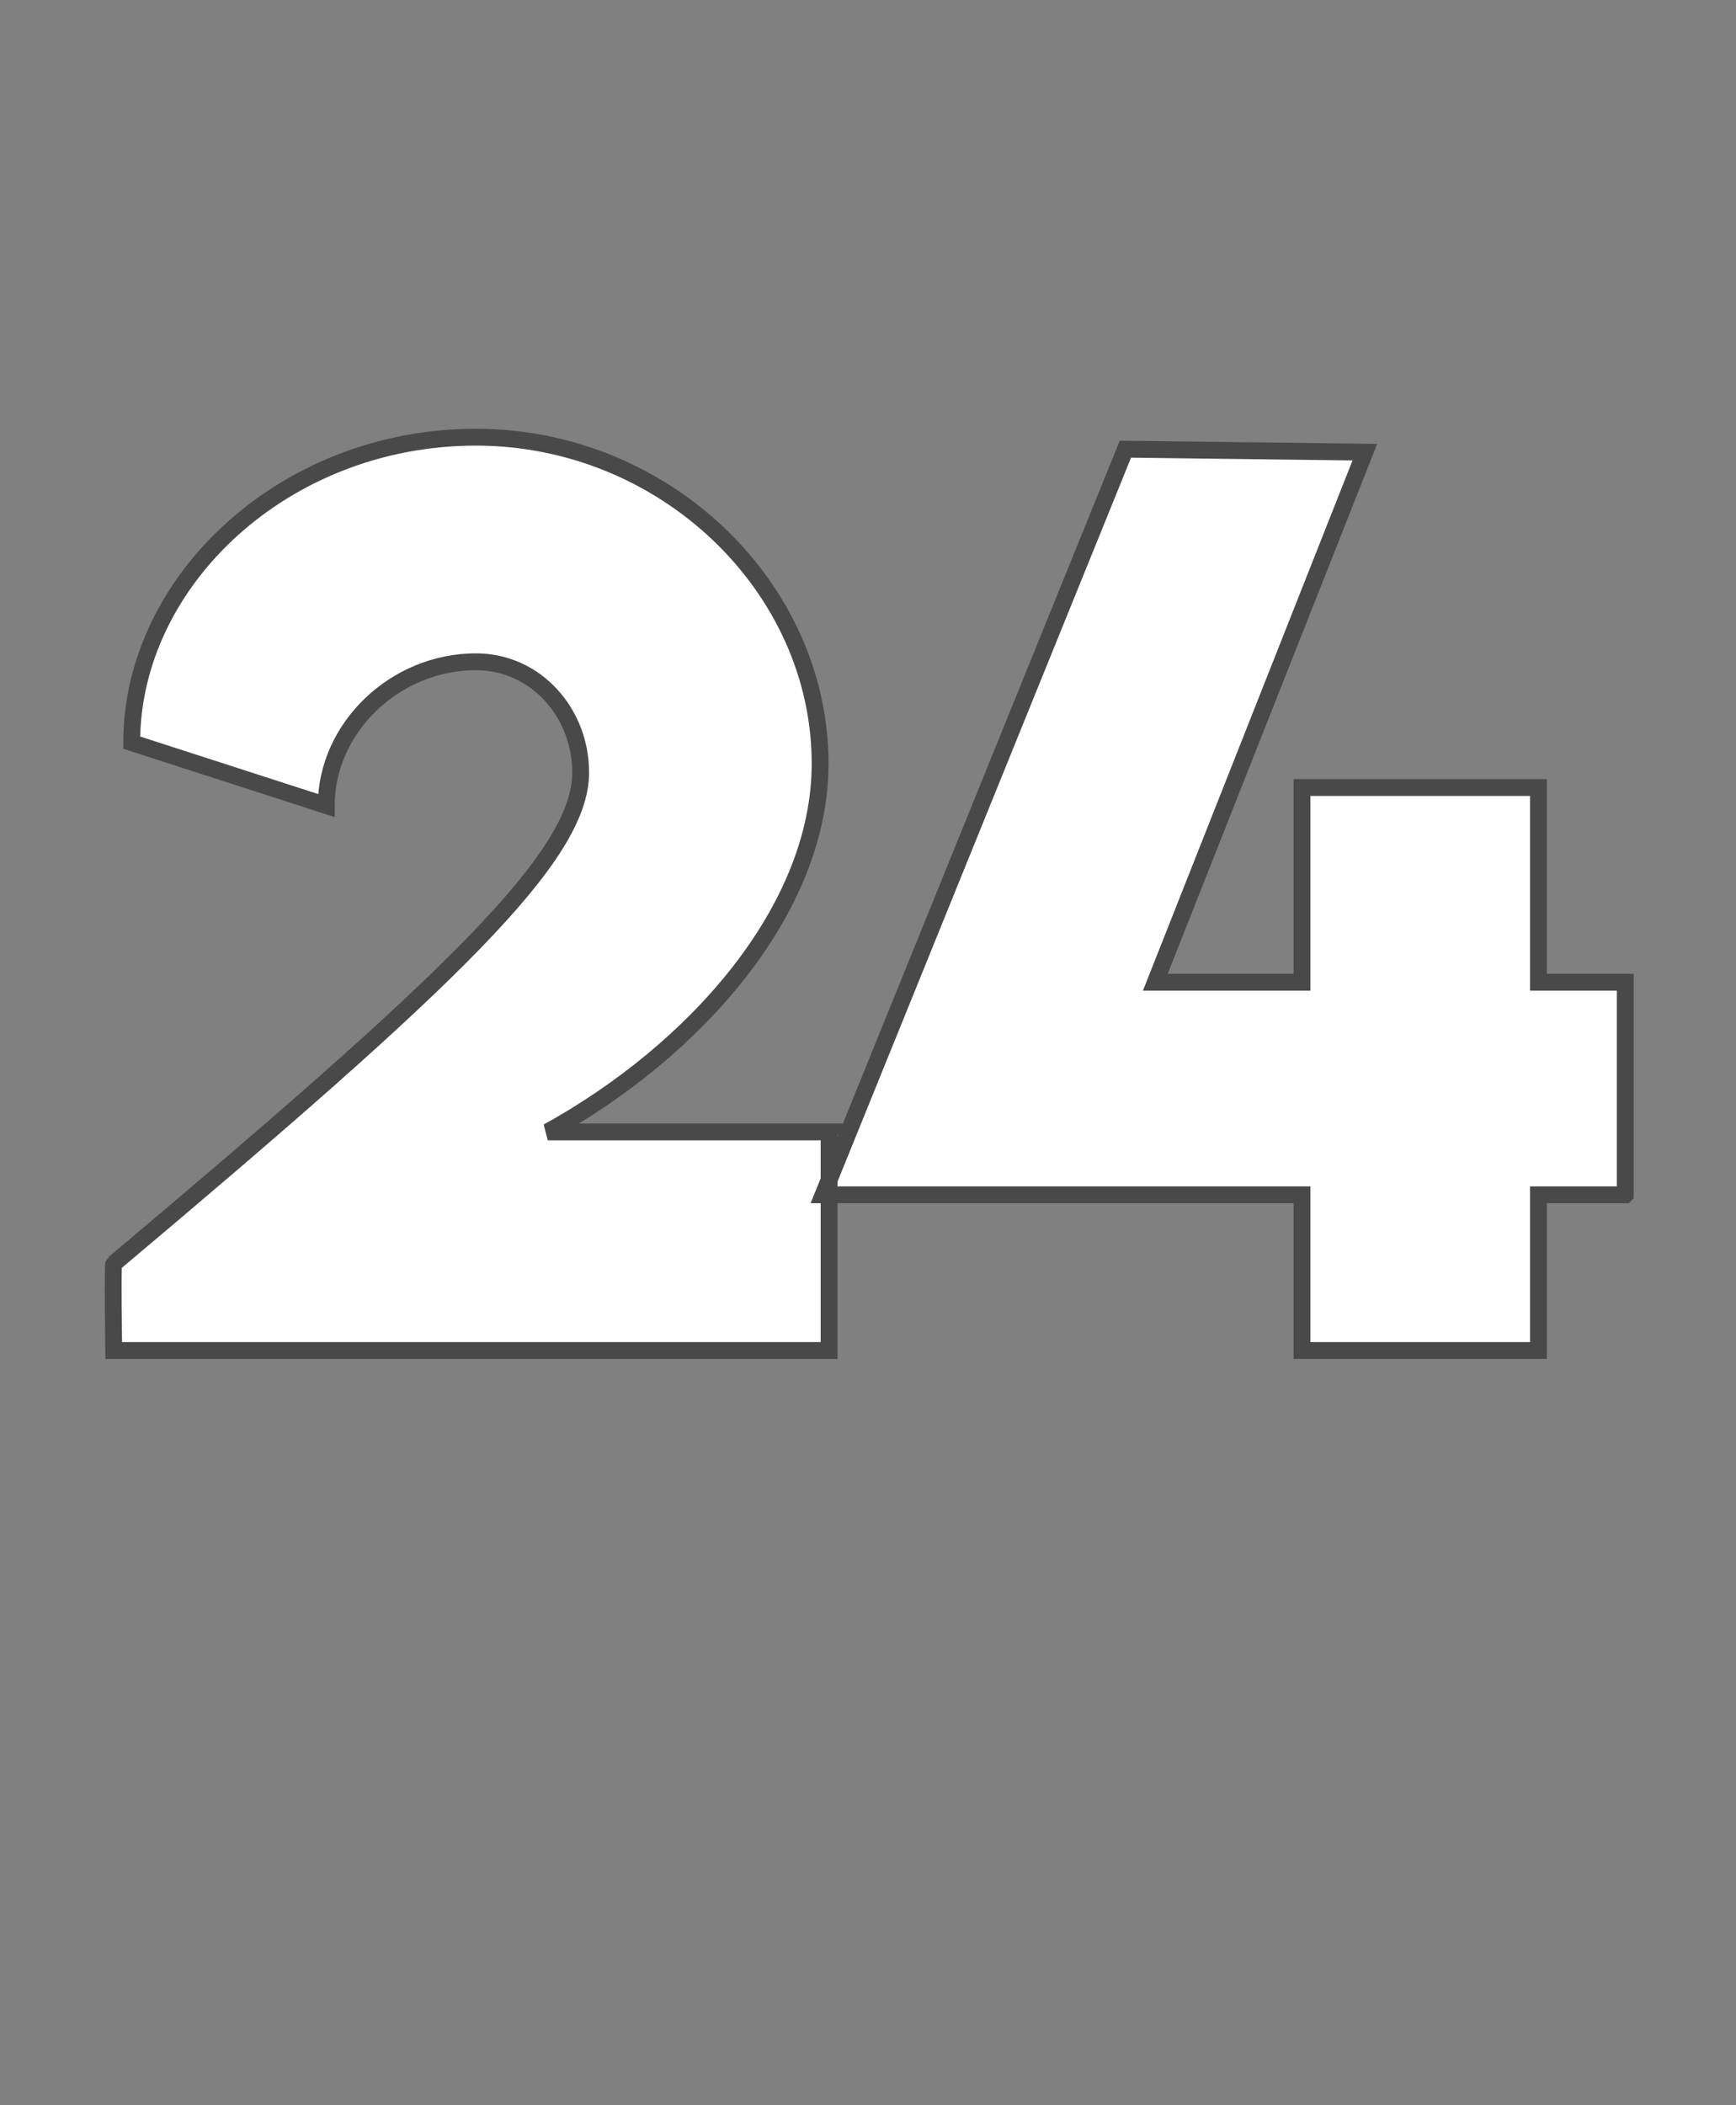
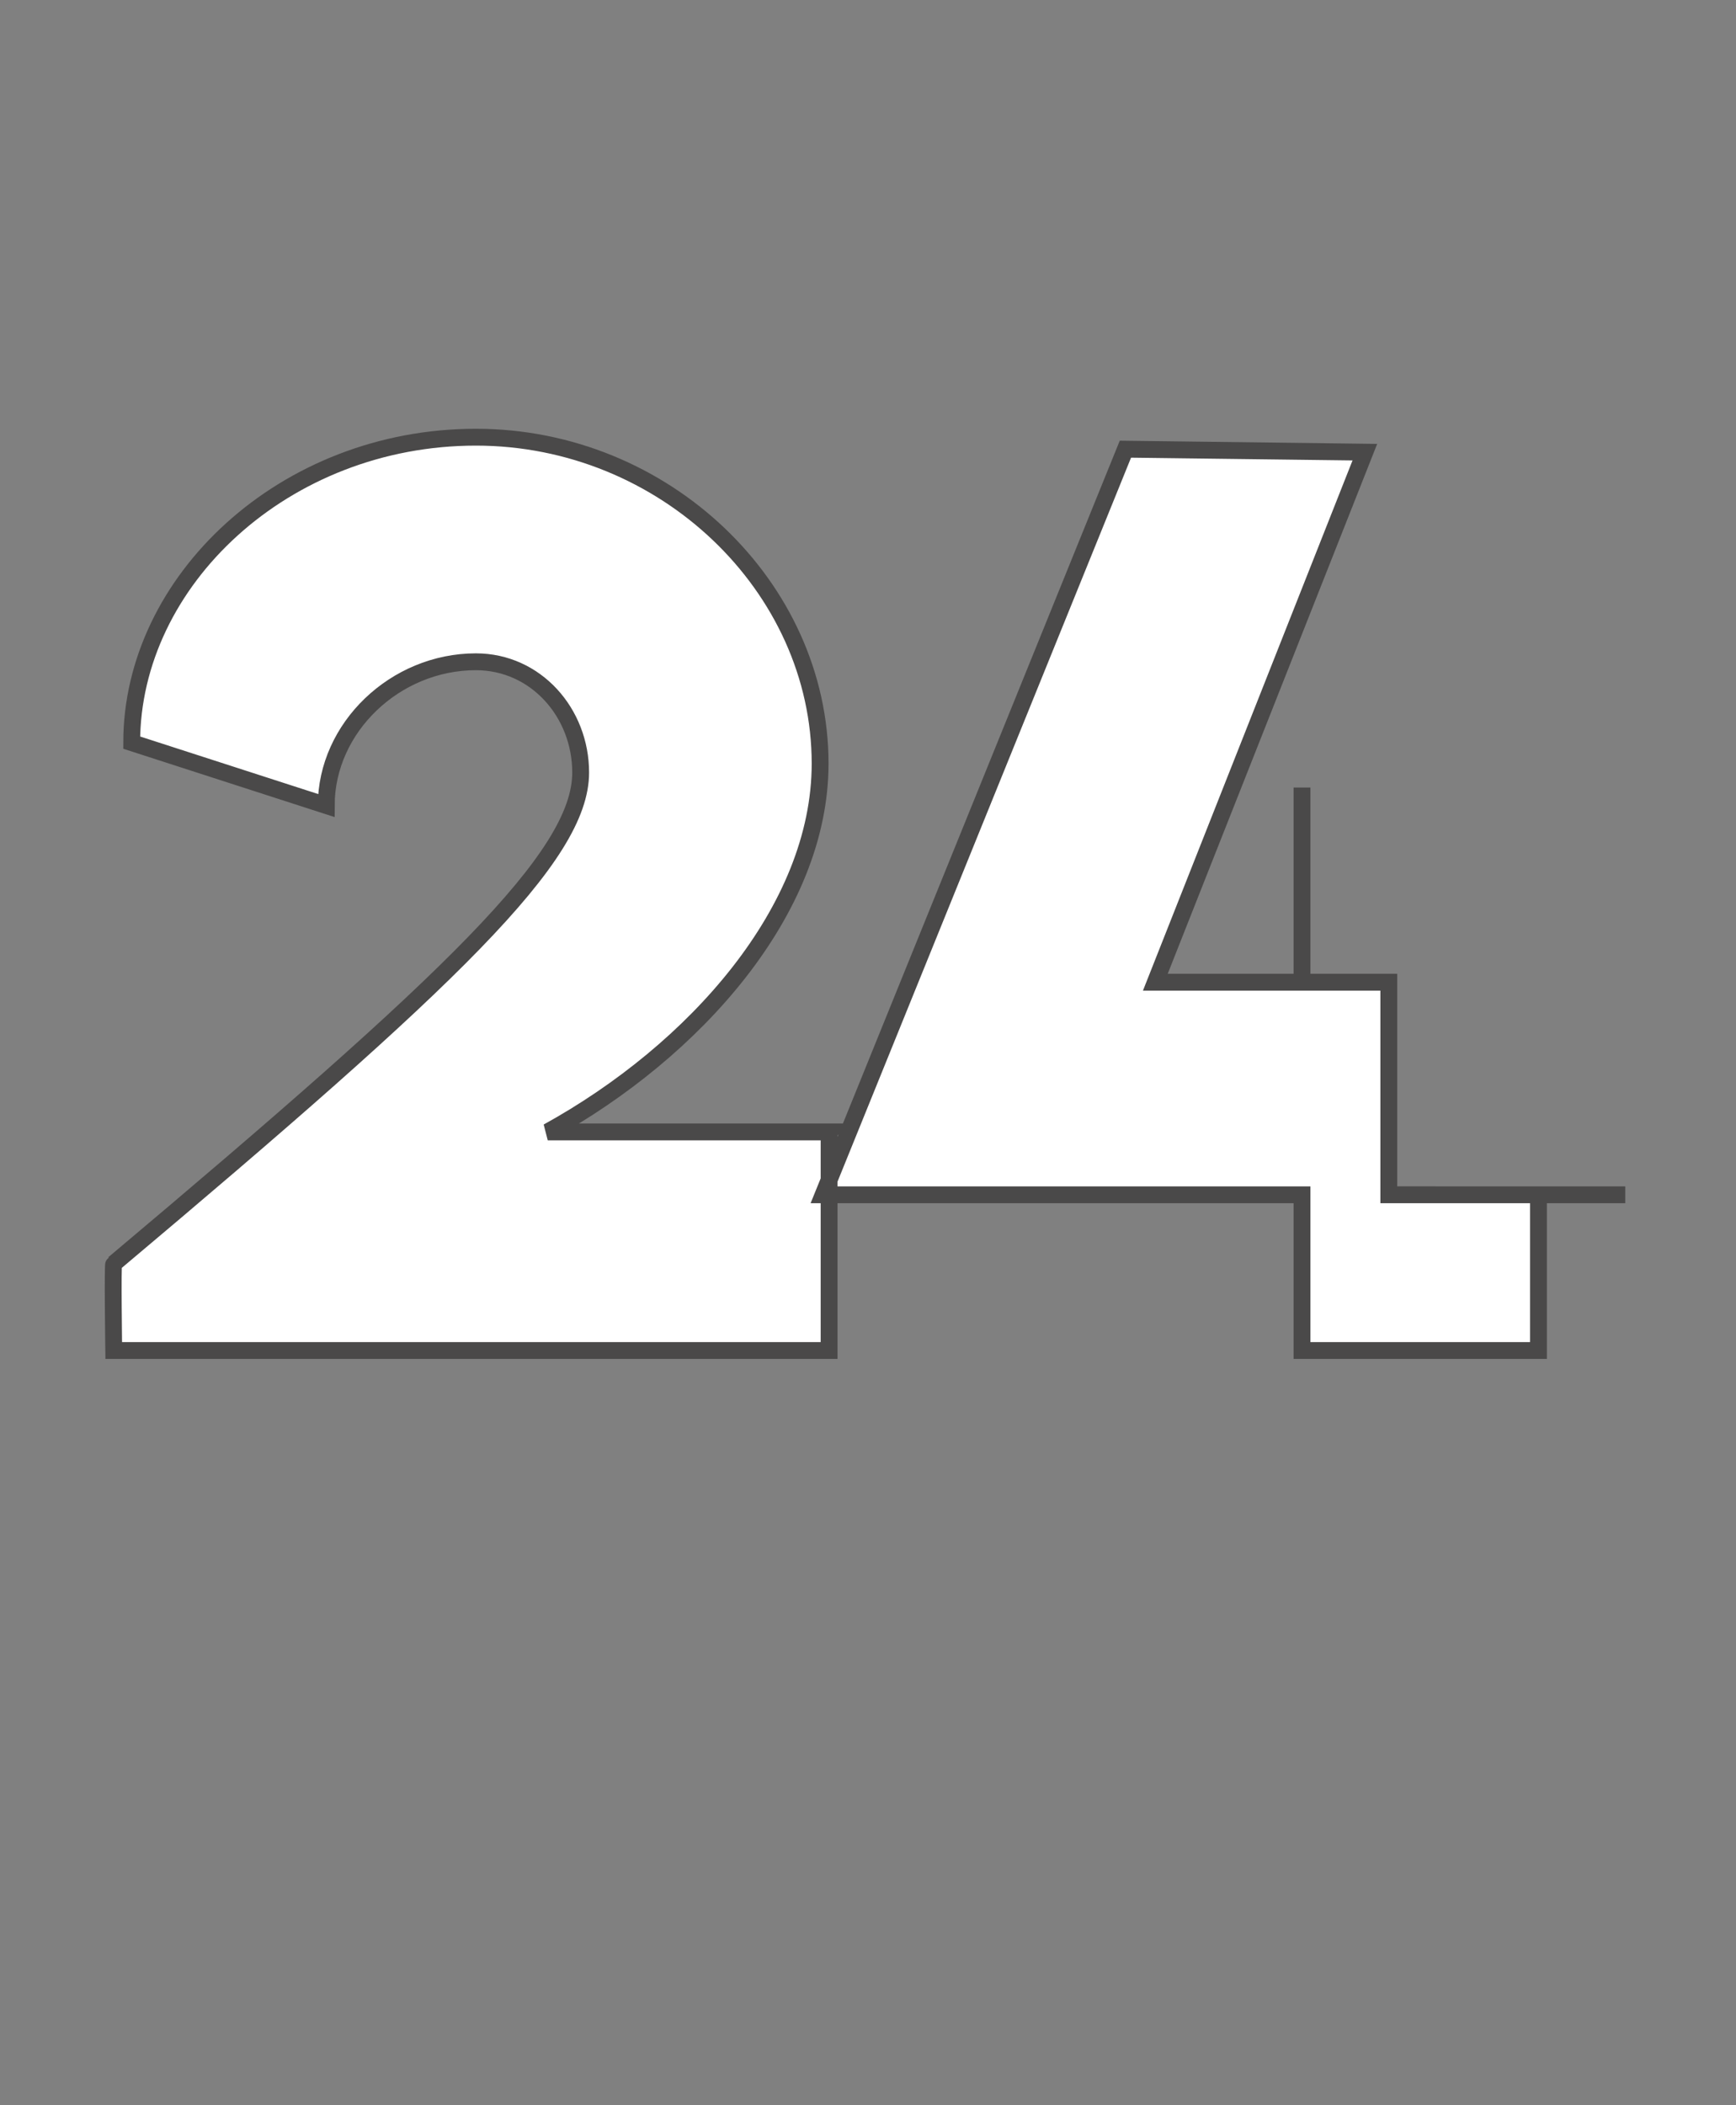
<svg xmlns="http://www.w3.org/2000/svg" version="1.1" width="58px" height="70.3px" viewBox="0 -4 58 70.3" style="top:-4px">
  <rect x="0" y="-4" width="58" height="70.3" fill="#808080" stroke="none" />
  <desc>24</desc>
  <defs />
  <g id="Polygon31801">
-     <path d="m27.7 33.8v7.3H3.8s-.04-2.88 0-2.9c11.3-9.5 15.6-13.6 15.6-16.4c0-2-1.5-3.7-3.5-3.7c-2.7 0-5 2.2-5 4.8l-6.5-2.1c0-5.4 5.1-10.2 11.5-10.2c6.3 0 11.5 5 11.5 10.9c0 4.9-4.2 9.6-9.1 12.3h9.4zm26.6 2.1h-2.9v5.2h-7.9v-5.2h-16L37.6 11l8 .1l-7 17.7h4.9v-6.5h7.9v6.5h2.9v7.1z" style="stroke-width:0.422pt; stroke:#4a4949;" fill="#ffffff" />
+     <path d="m27.7 33.8v7.3H3.8s-.04-2.88 0-2.9c11.3-9.5 15.6-13.6 15.6-16.4c0-2-1.5-3.7-3.5-3.7c-2.7 0-5 2.2-5 4.8l-6.5-2.1c0-5.4 5.1-10.2 11.5-10.2c6.3 0 11.5 5 11.5 10.9c0 4.9-4.2 9.6-9.1 12.3h9.4zm26.6 2.1h-2.9v5.2h-7.9v-5.2h-16L37.6 11l8 .1l-7 17.7h4.9v-6.5v6.5h2.9v7.1z" style="stroke-width:0.422pt; stroke:#4a4949;" fill="#ffffff" />
  </g>
</svg>